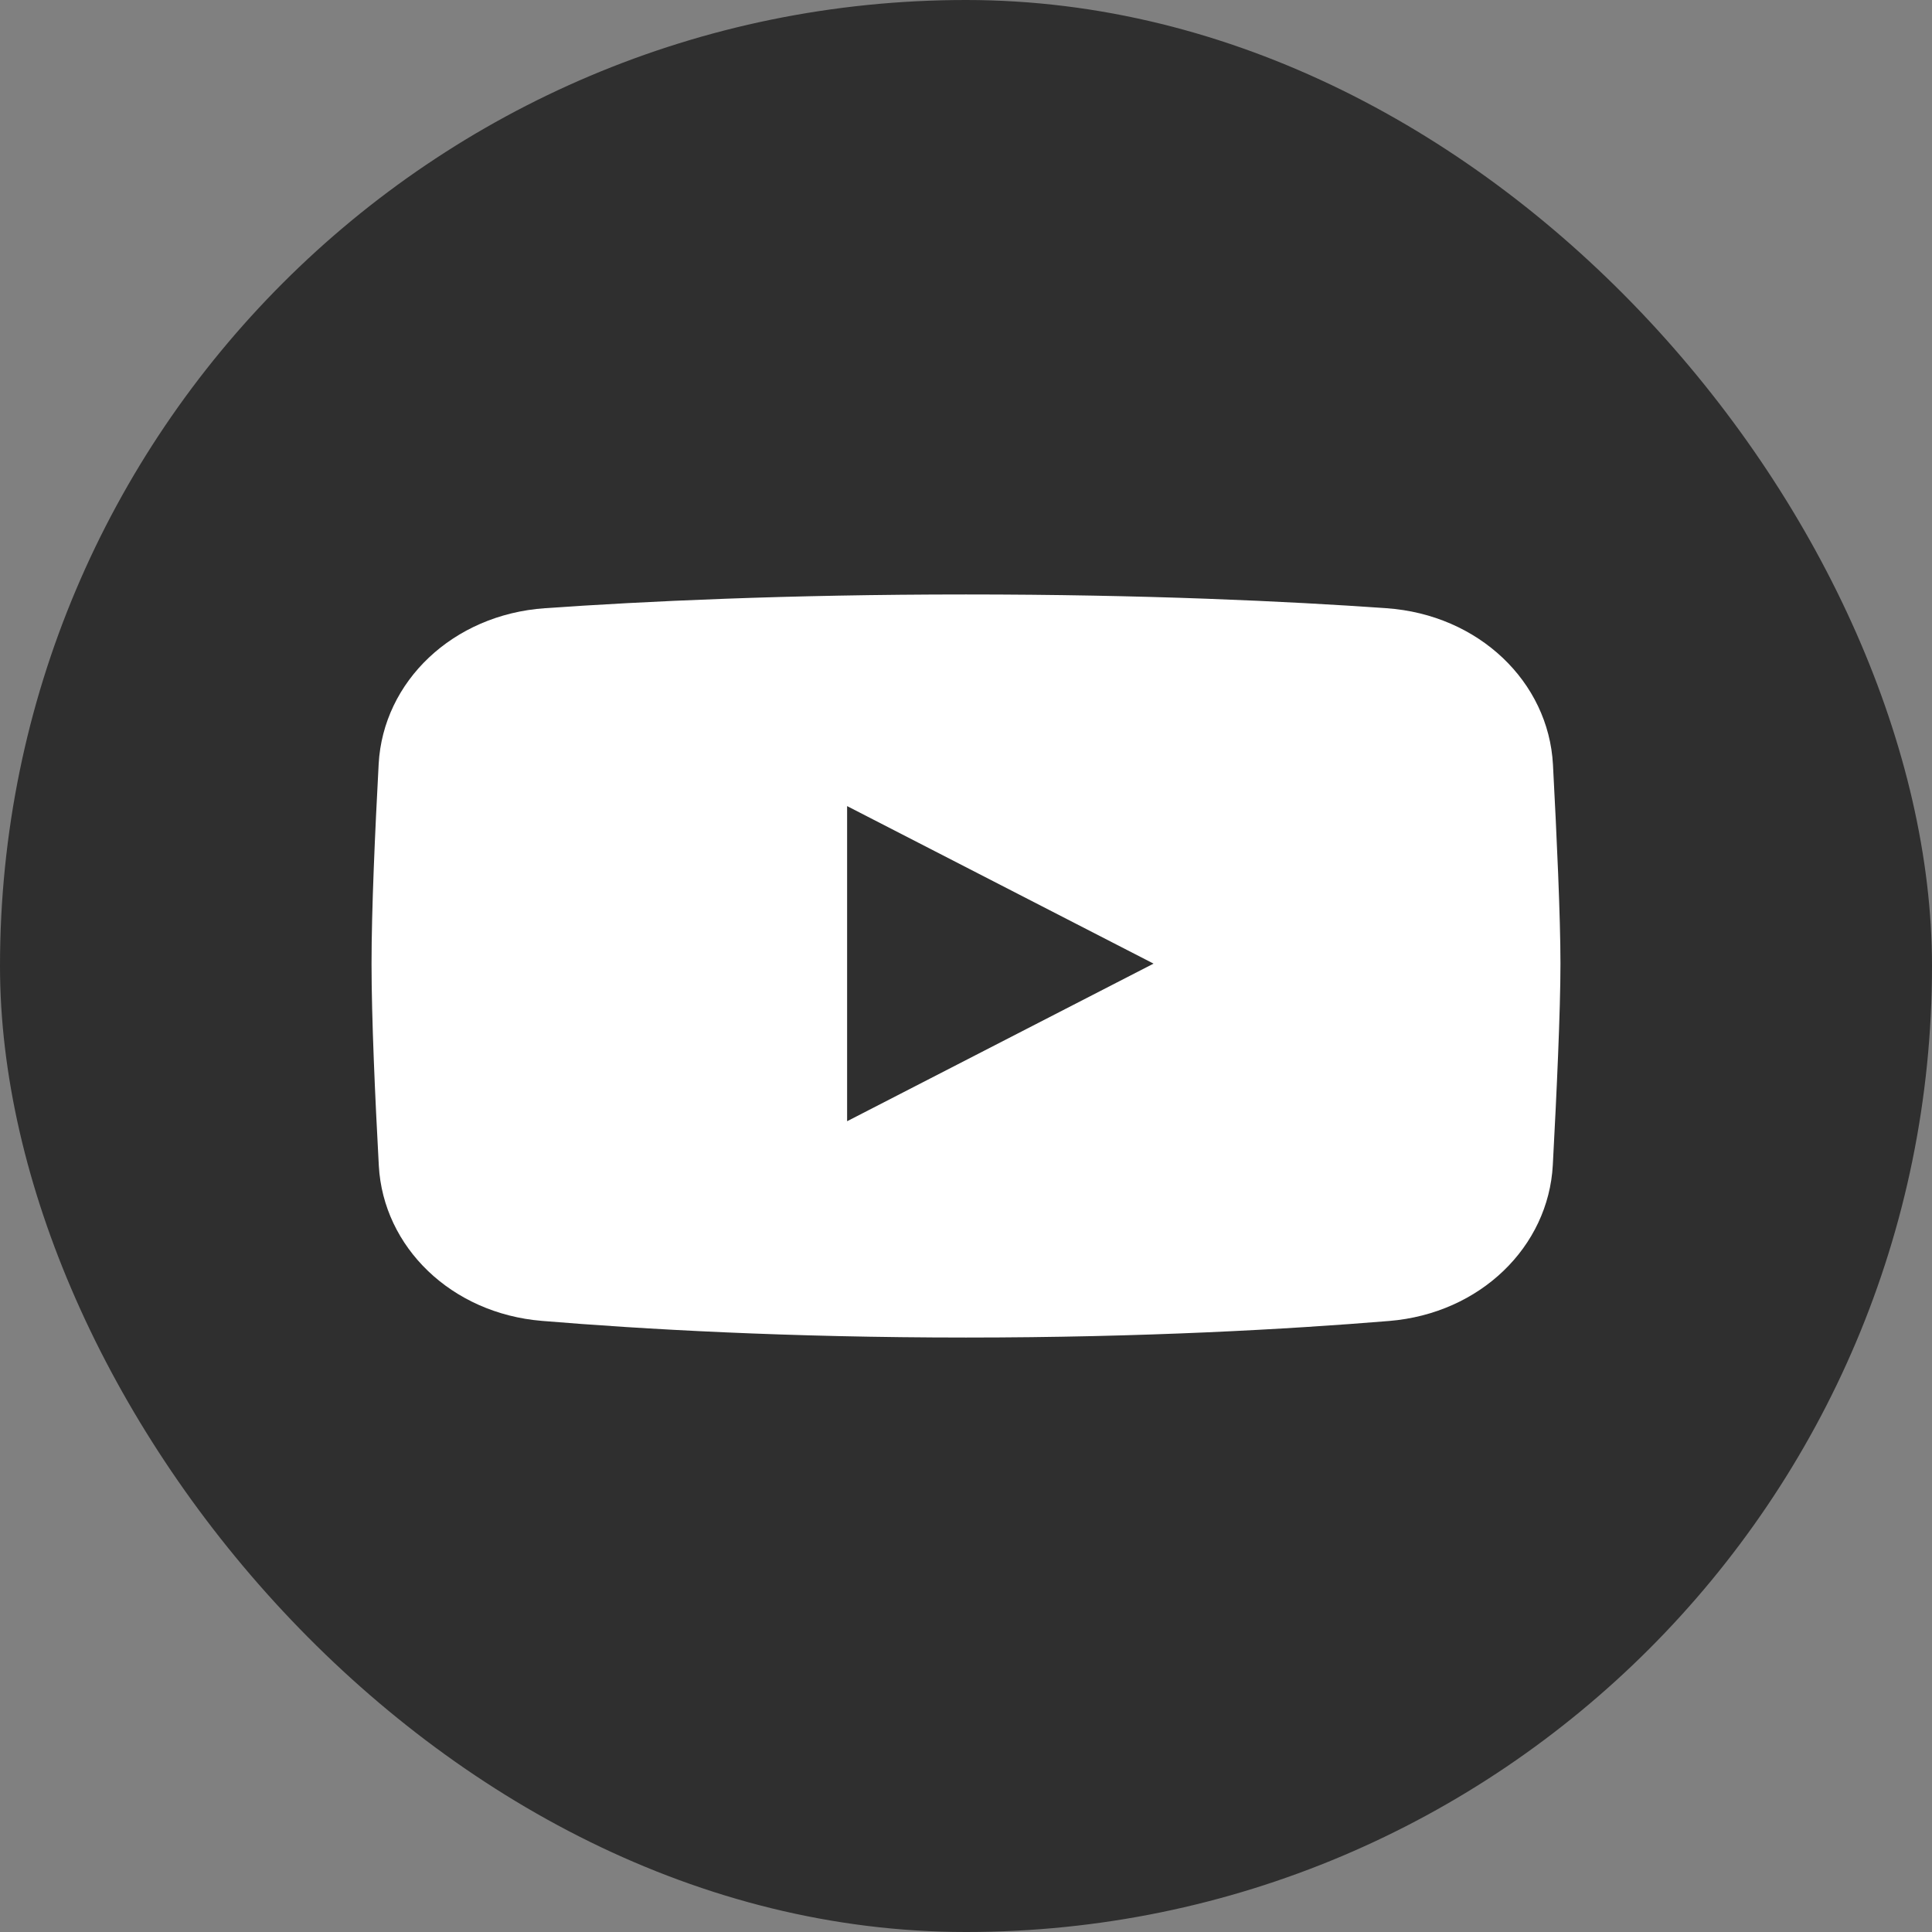
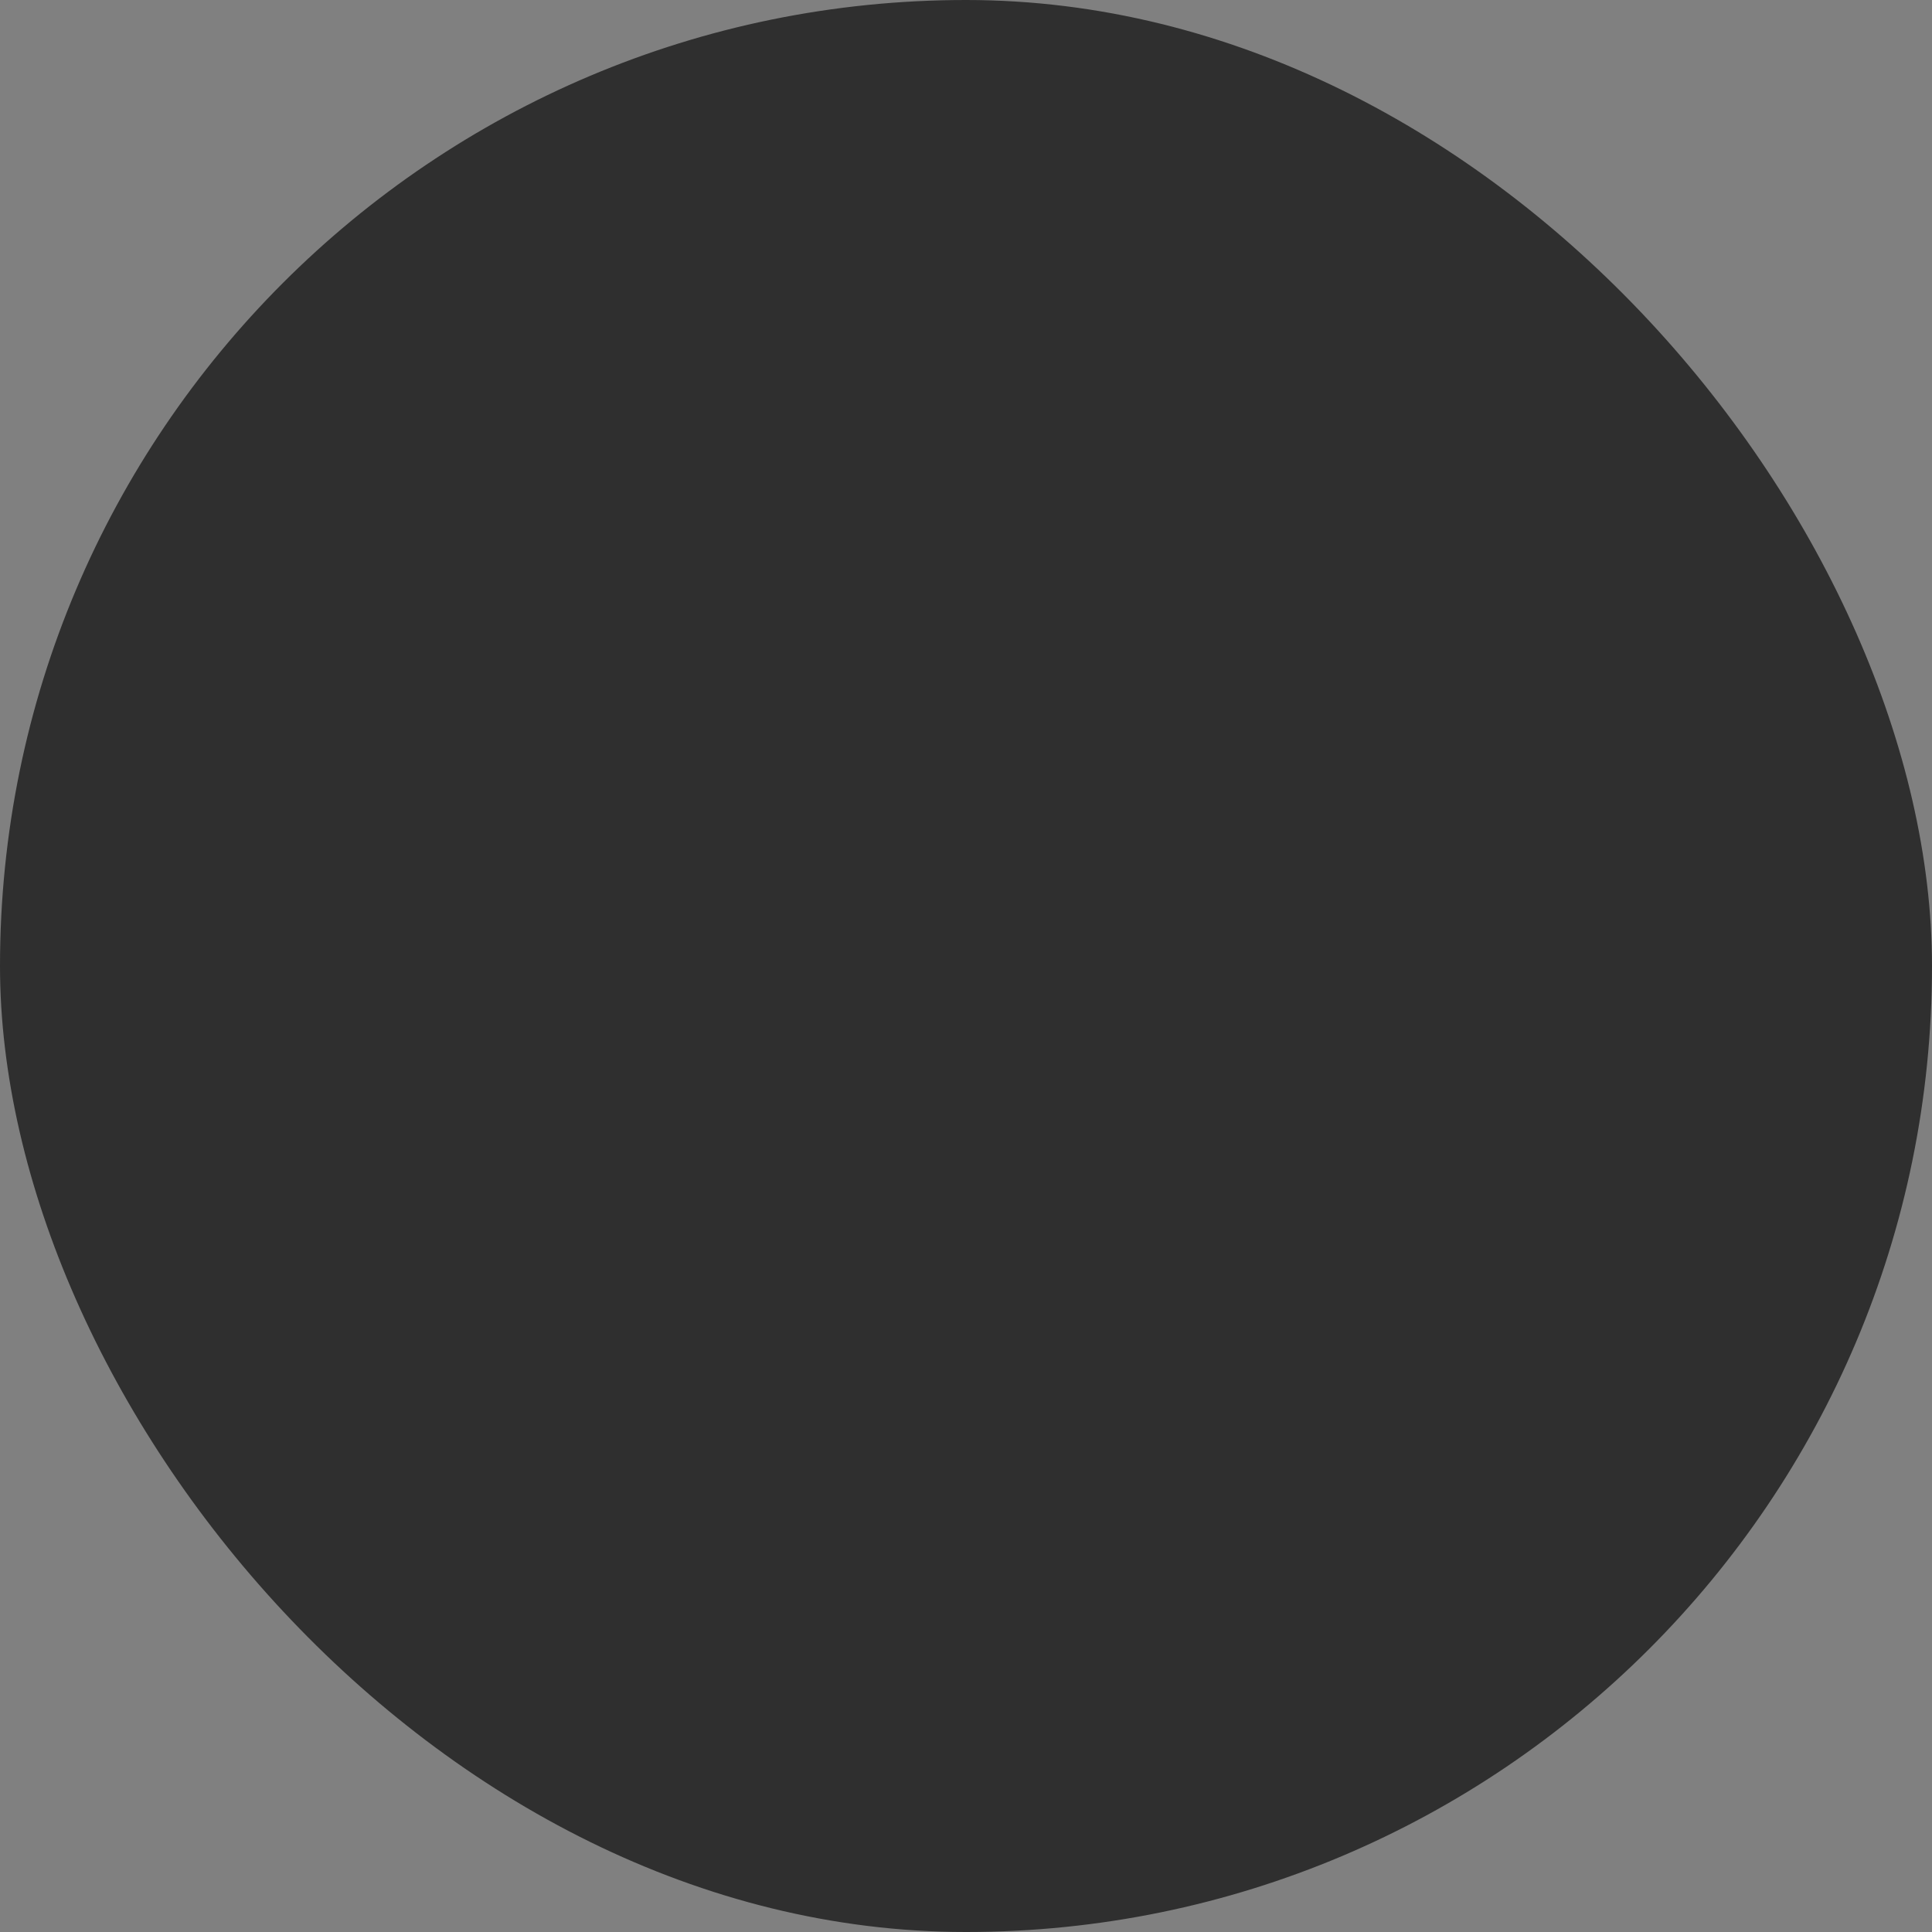
<svg xmlns="http://www.w3.org/2000/svg" width="26" height="26" viewBox="0 0 26 26" fill="none">
  <rect x="0" y="0" width="26" height="26" fill="#808080" stroke="none" />
  <g clip-path="url(#clip0_12865_23989)">
    <path fill-rule="evenodd" clip-rule="evenodd" d="M2.889 26H23.111C24.707 26 26 24.707 26 23.111V2.889C26 1.293 24.707 0 23.111 0H2.889C1.293 0 0 1.293 0 2.889V23.111C0 24.707 1.293 26 2.889 26Z" fill="#2F2F2F" />
-     <path fill-rule="evenodd" clip-rule="evenodd" d="M7.332 8.185C6.093 8.272 5.157 9.171 5.096 10.28C5.047 11.193 5 12.243 5 12.968C5 13.702 5.048 14.768 5.098 15.688C5.158 16.782 6.073 17.676 7.294 17.776C8.646 17.888 10.602 18 13 18C15.391 18 17.344 17.888 18.695 17.777C19.922 17.676 20.838 16.777 20.897 15.679C20.949 14.71 21 13.602 21 12.968C21 12.342 20.95 11.25 20.899 10.289C20.839 9.176 19.901 8.272 18.658 8.185C17.327 8.091 15.408 8 13 8C10.586 8 8.663 8.092 7.332 8.185ZM11.4 10.848L15.524 12.968L11.4 15.089V10.848Z" fill="white" />
  </g>
  <defs>
    <clipPath id="clip0_12865_23989">
      <rect width="26" height="26" rx="13" fill="white" />
    </clipPath>
  </defs>
</svg>